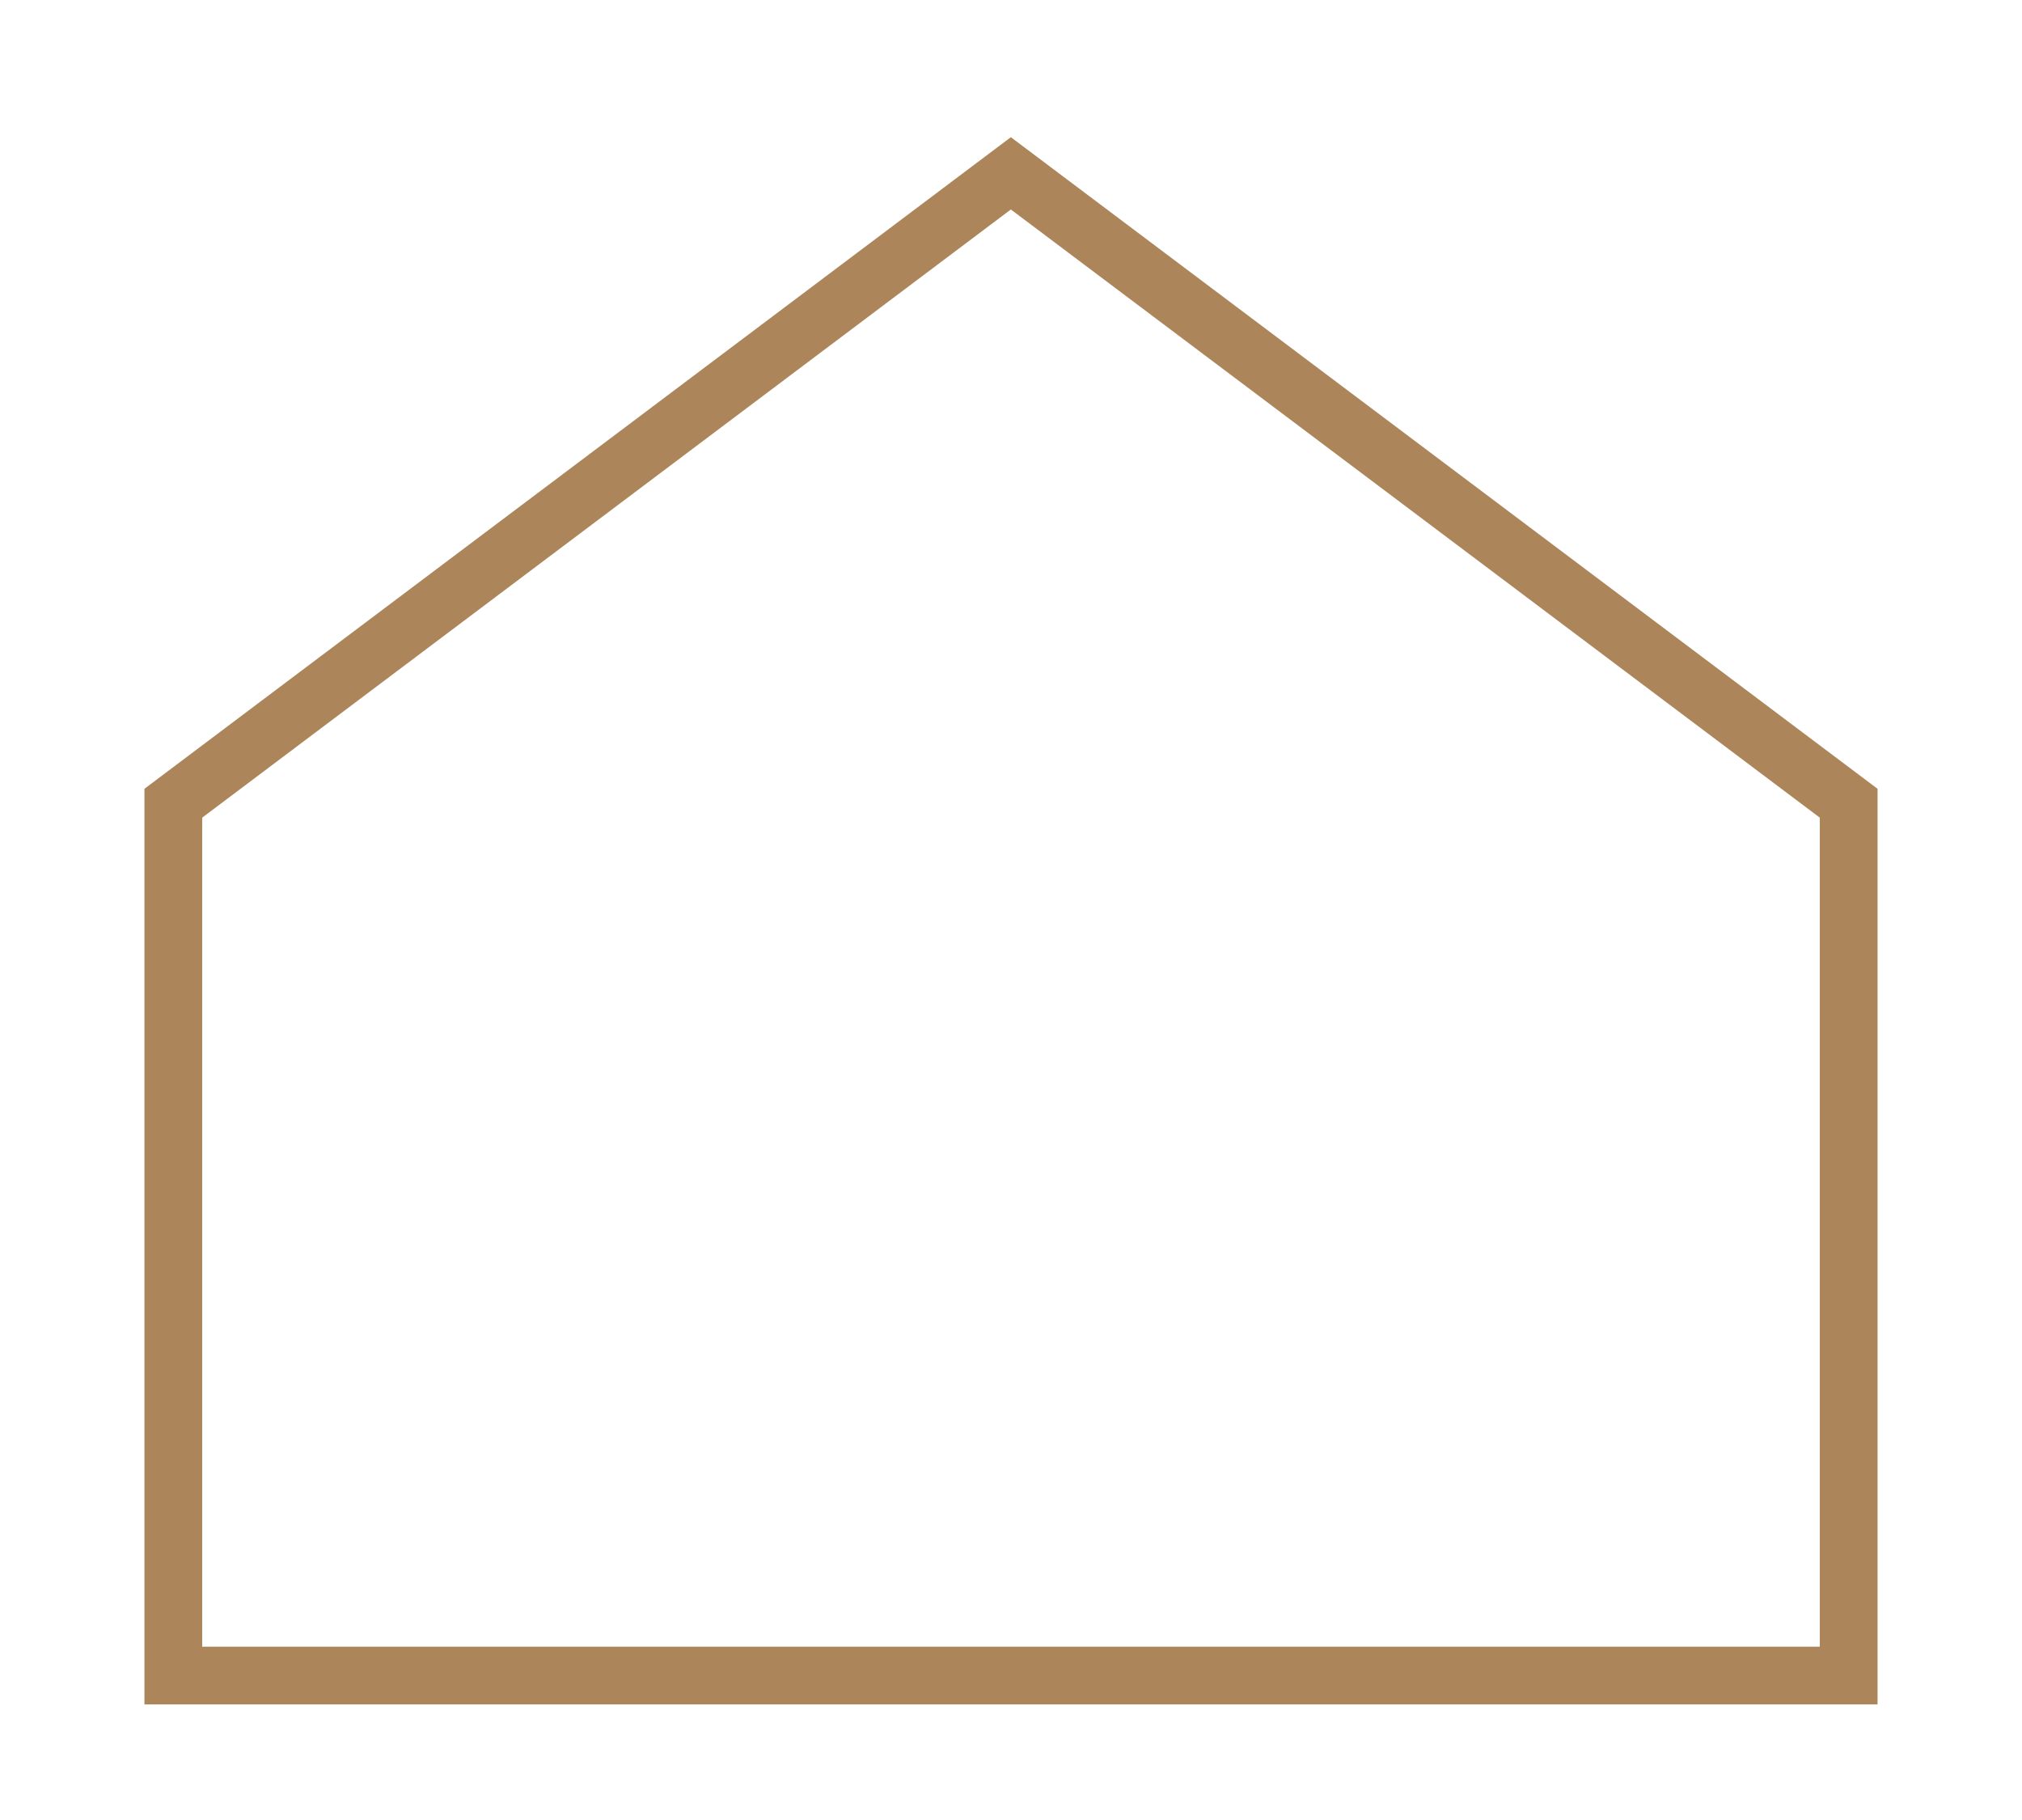
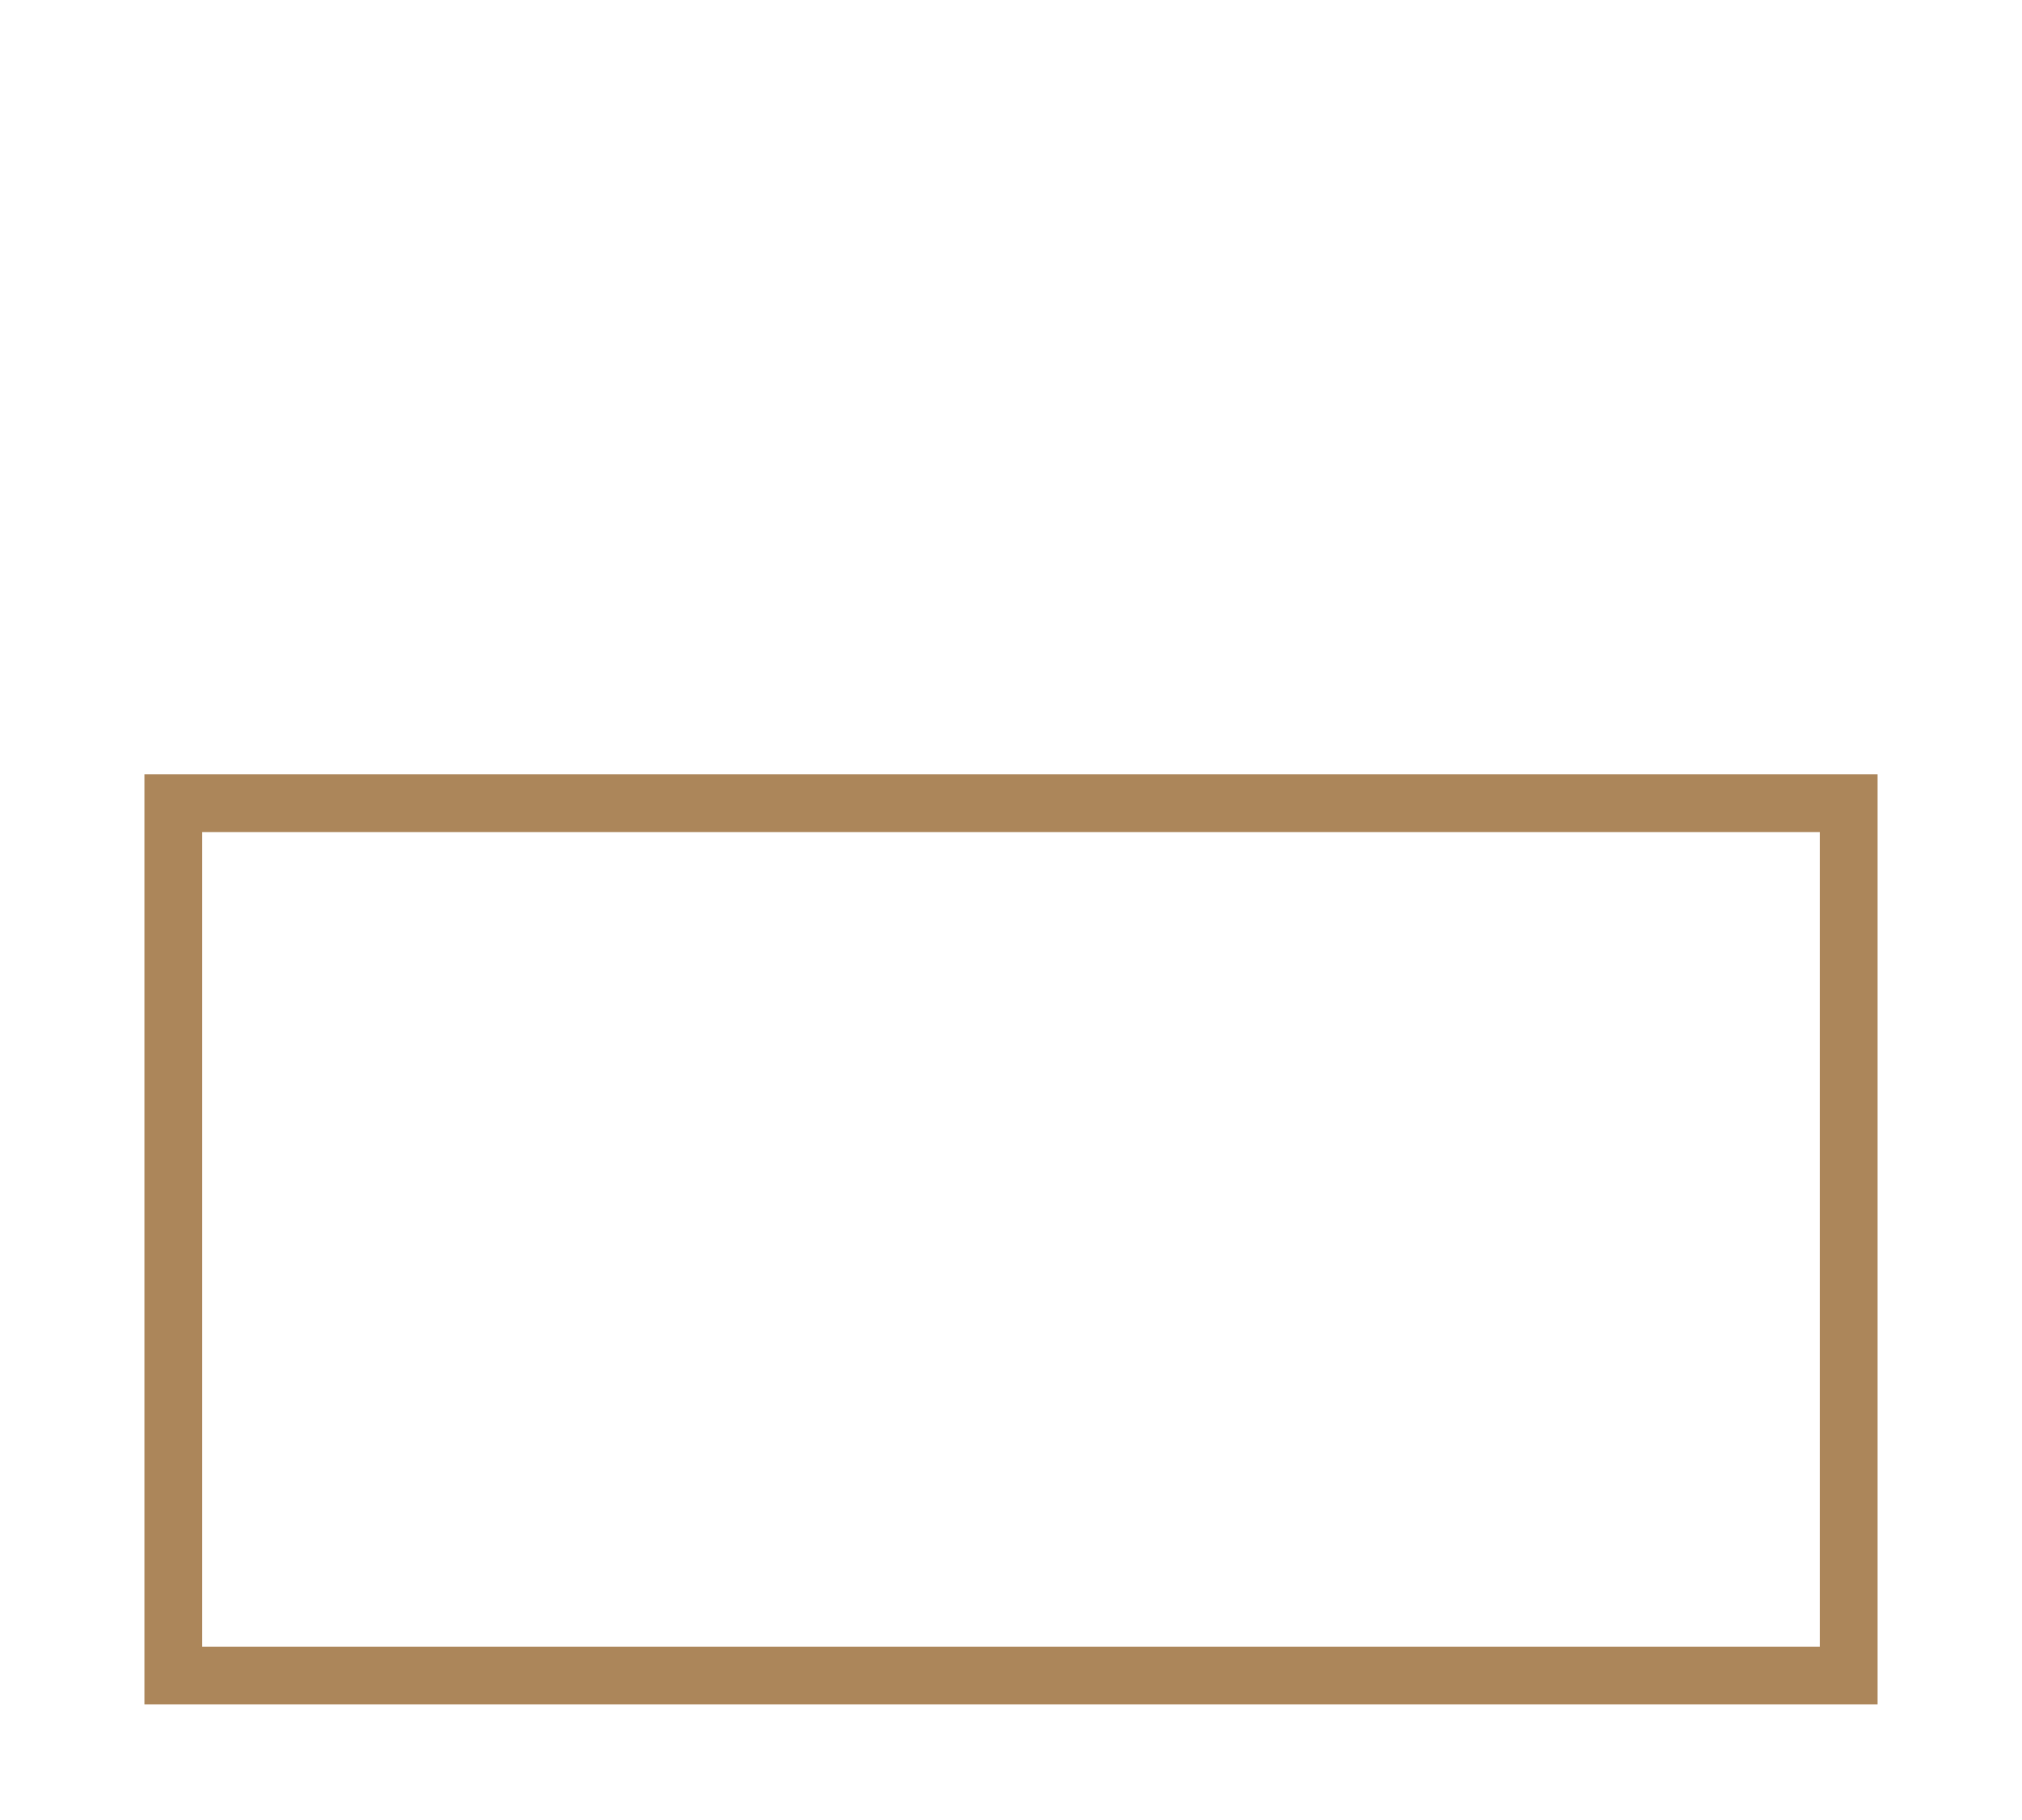
<svg xmlns="http://www.w3.org/2000/svg" width="70" height="63" viewBox="0 0 70 63" fill="none">
-   <path d="M64 58H6V27.804L34.995 6L64 27.804V58Z" stroke="#AC865A" stroke-width="2" stroke-miterlimit="10" />
+   <path d="M64 58H6V27.804L64 27.804V58Z" stroke="#AC865A" stroke-width="2" stroke-miterlimit="10" />
</svg>